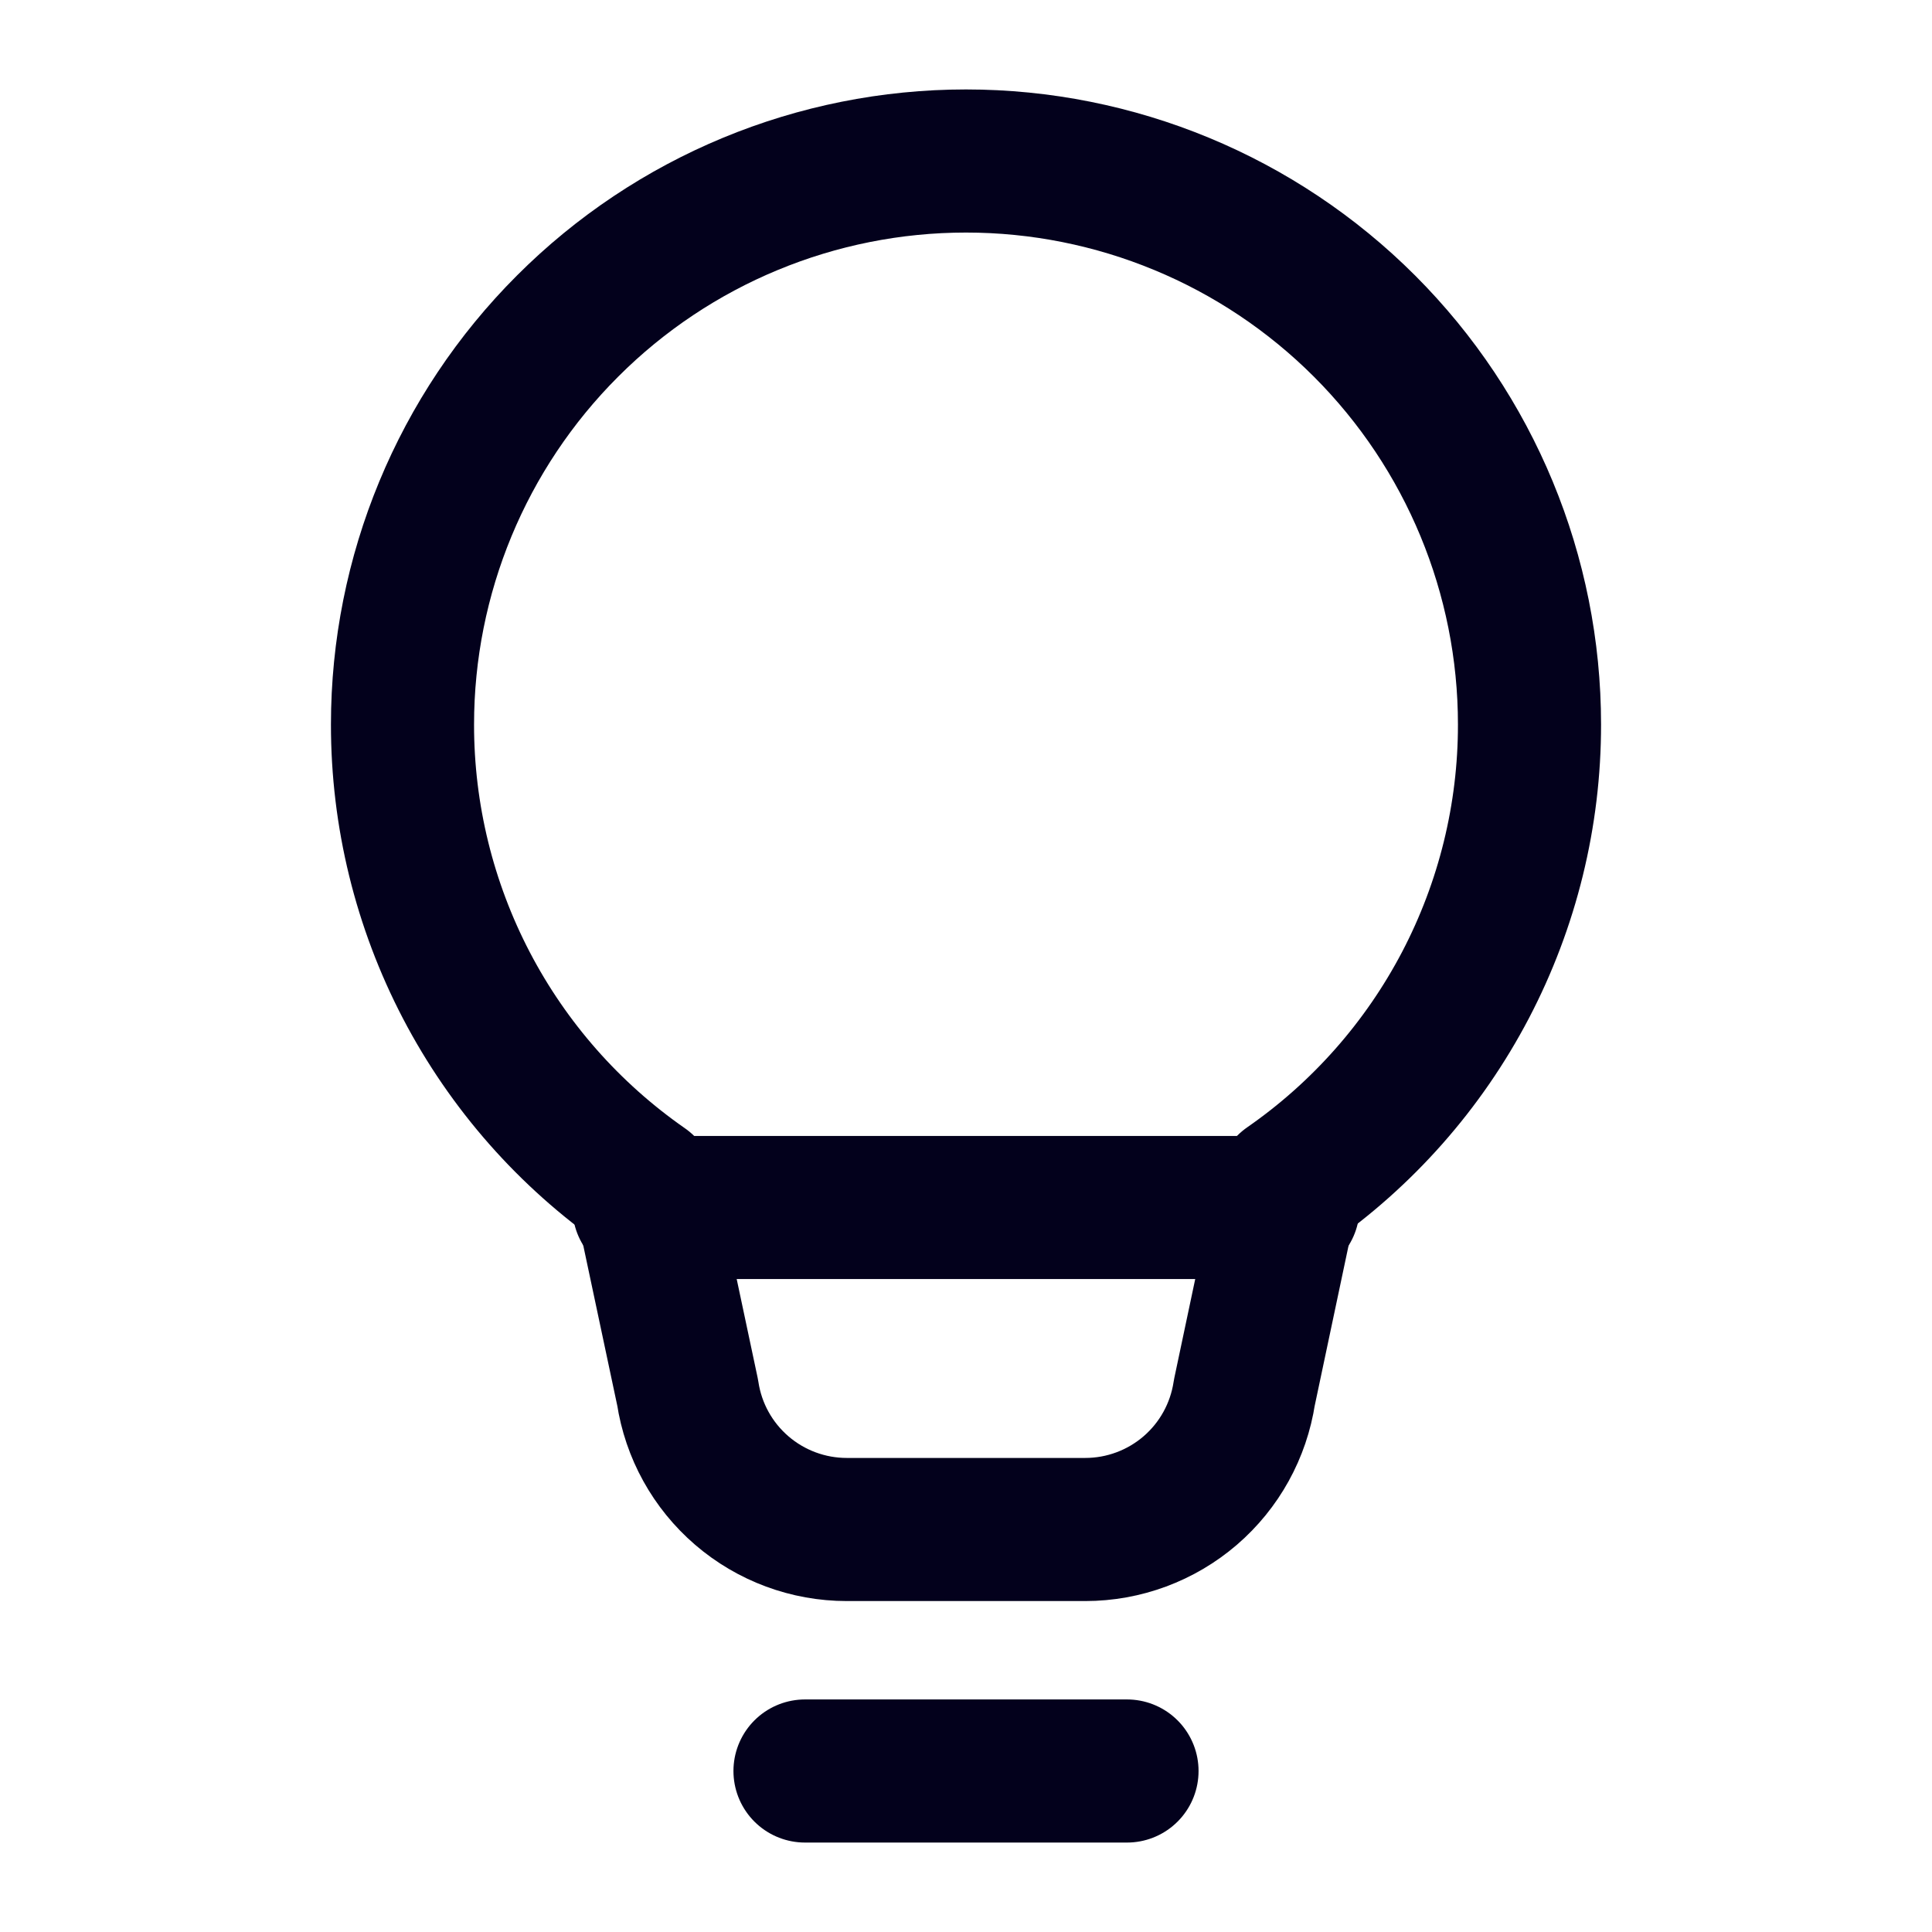
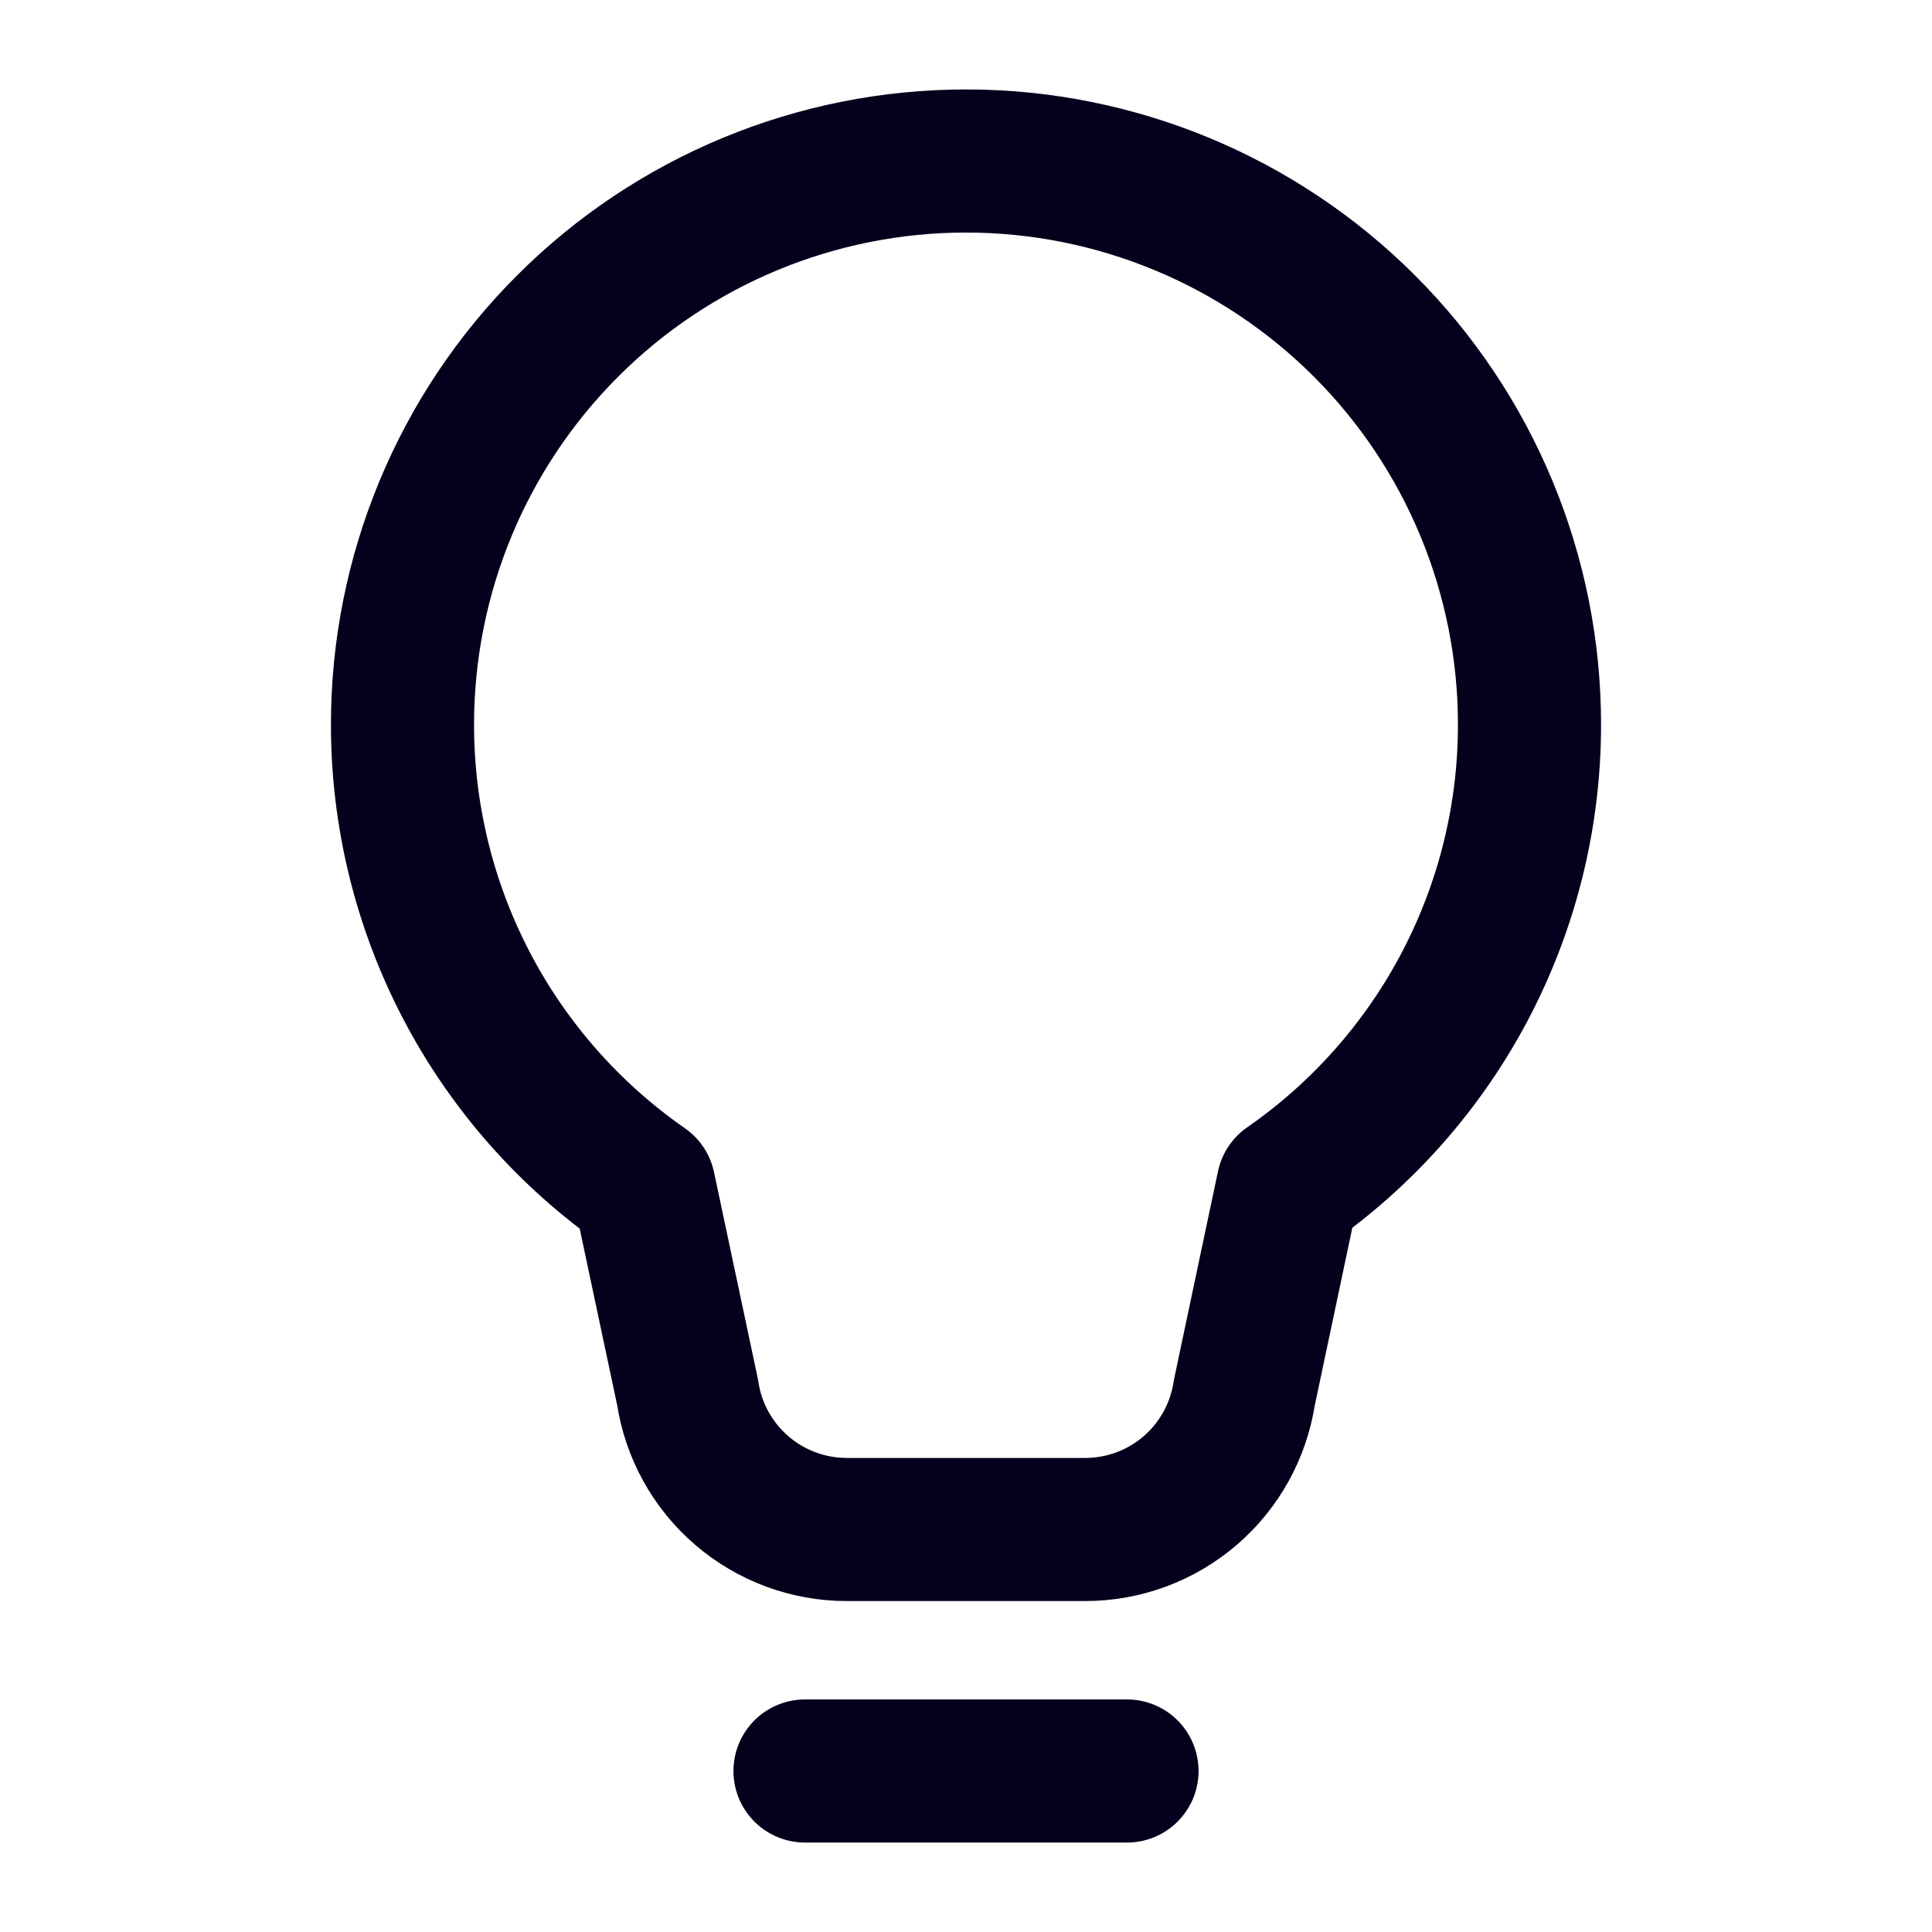
<svg xmlns="http://www.w3.org/2000/svg" width="27" height="27" viewBox="0 0 27 27" fill="none">
  <path d="M11.25 24.75H15.75H11.25ZM5.625 10.125C5.625 8.036 6.455 6.033 7.932 4.557C9.408 3.08 11.411 2.25 13.5 2.25C15.589 2.25 17.592 3.08 19.069 4.557C20.545 6.033 21.375 8.036 21.375 10.125C21.376 11.393 21.069 12.642 20.481 13.766C19.893 14.889 19.042 15.853 18 16.576L17.39 19.462C17.309 19.995 17.041 20.48 16.633 20.831C16.225 21.182 15.704 21.375 15.166 21.375H11.834C11.296 21.375 10.775 21.182 10.367 20.831C9.959 20.48 9.69 19.995 9.61 19.462L9 16.588C7.958 15.863 7.106 14.897 6.518 13.771C5.931 12.646 5.624 11.395 5.625 10.125V10.125Z" stroke="#03011C" stroke-width="2" stroke-linecap="round" stroke-linejoin="round" />
-   <path d="M9 16.875H18" stroke="#03011C" stroke-width="2" stroke-linecap="round" stroke-linejoin="round" />
</svg>